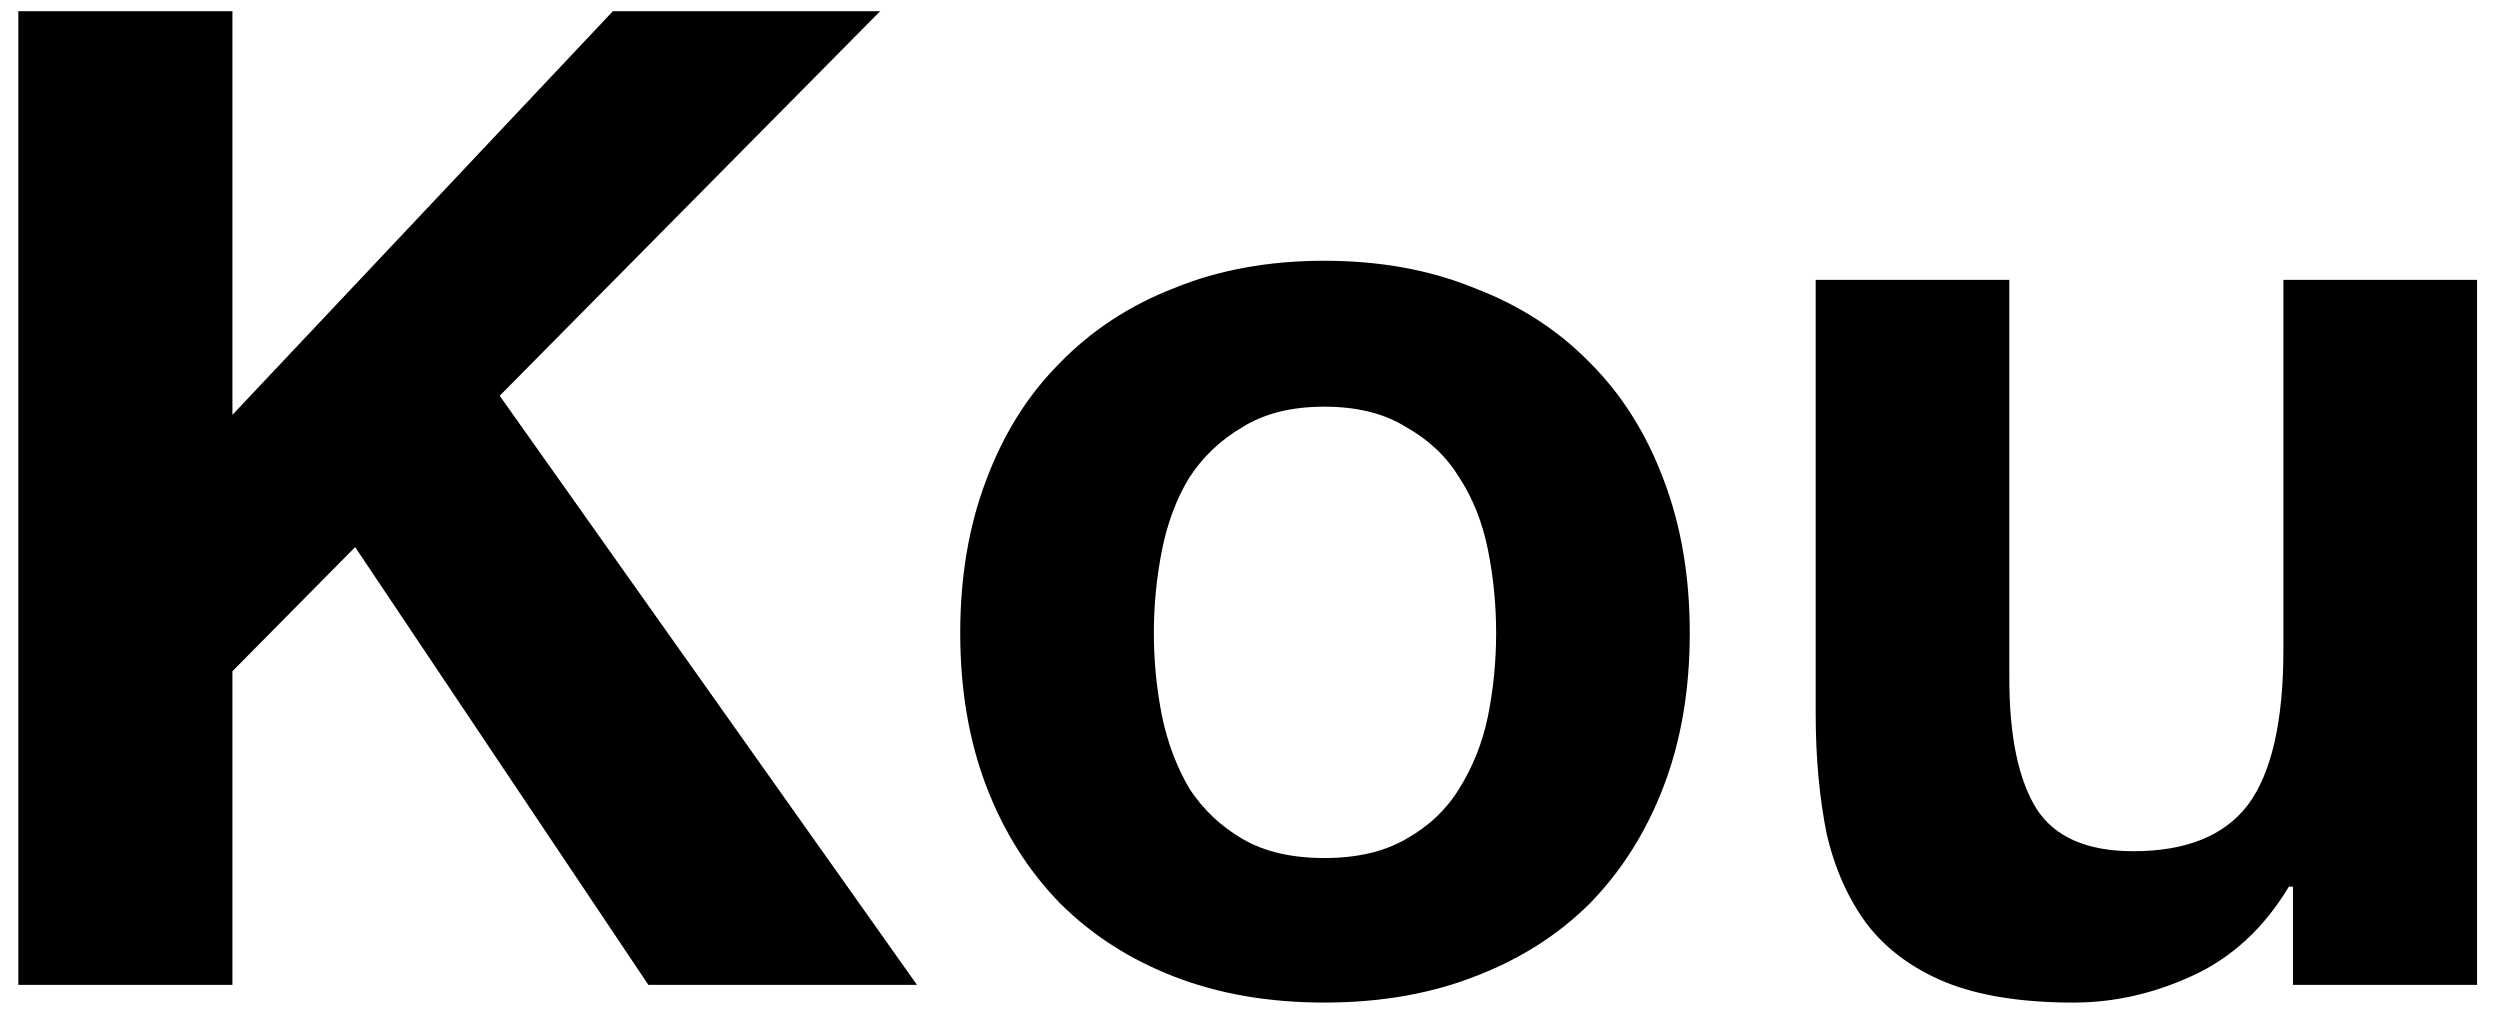
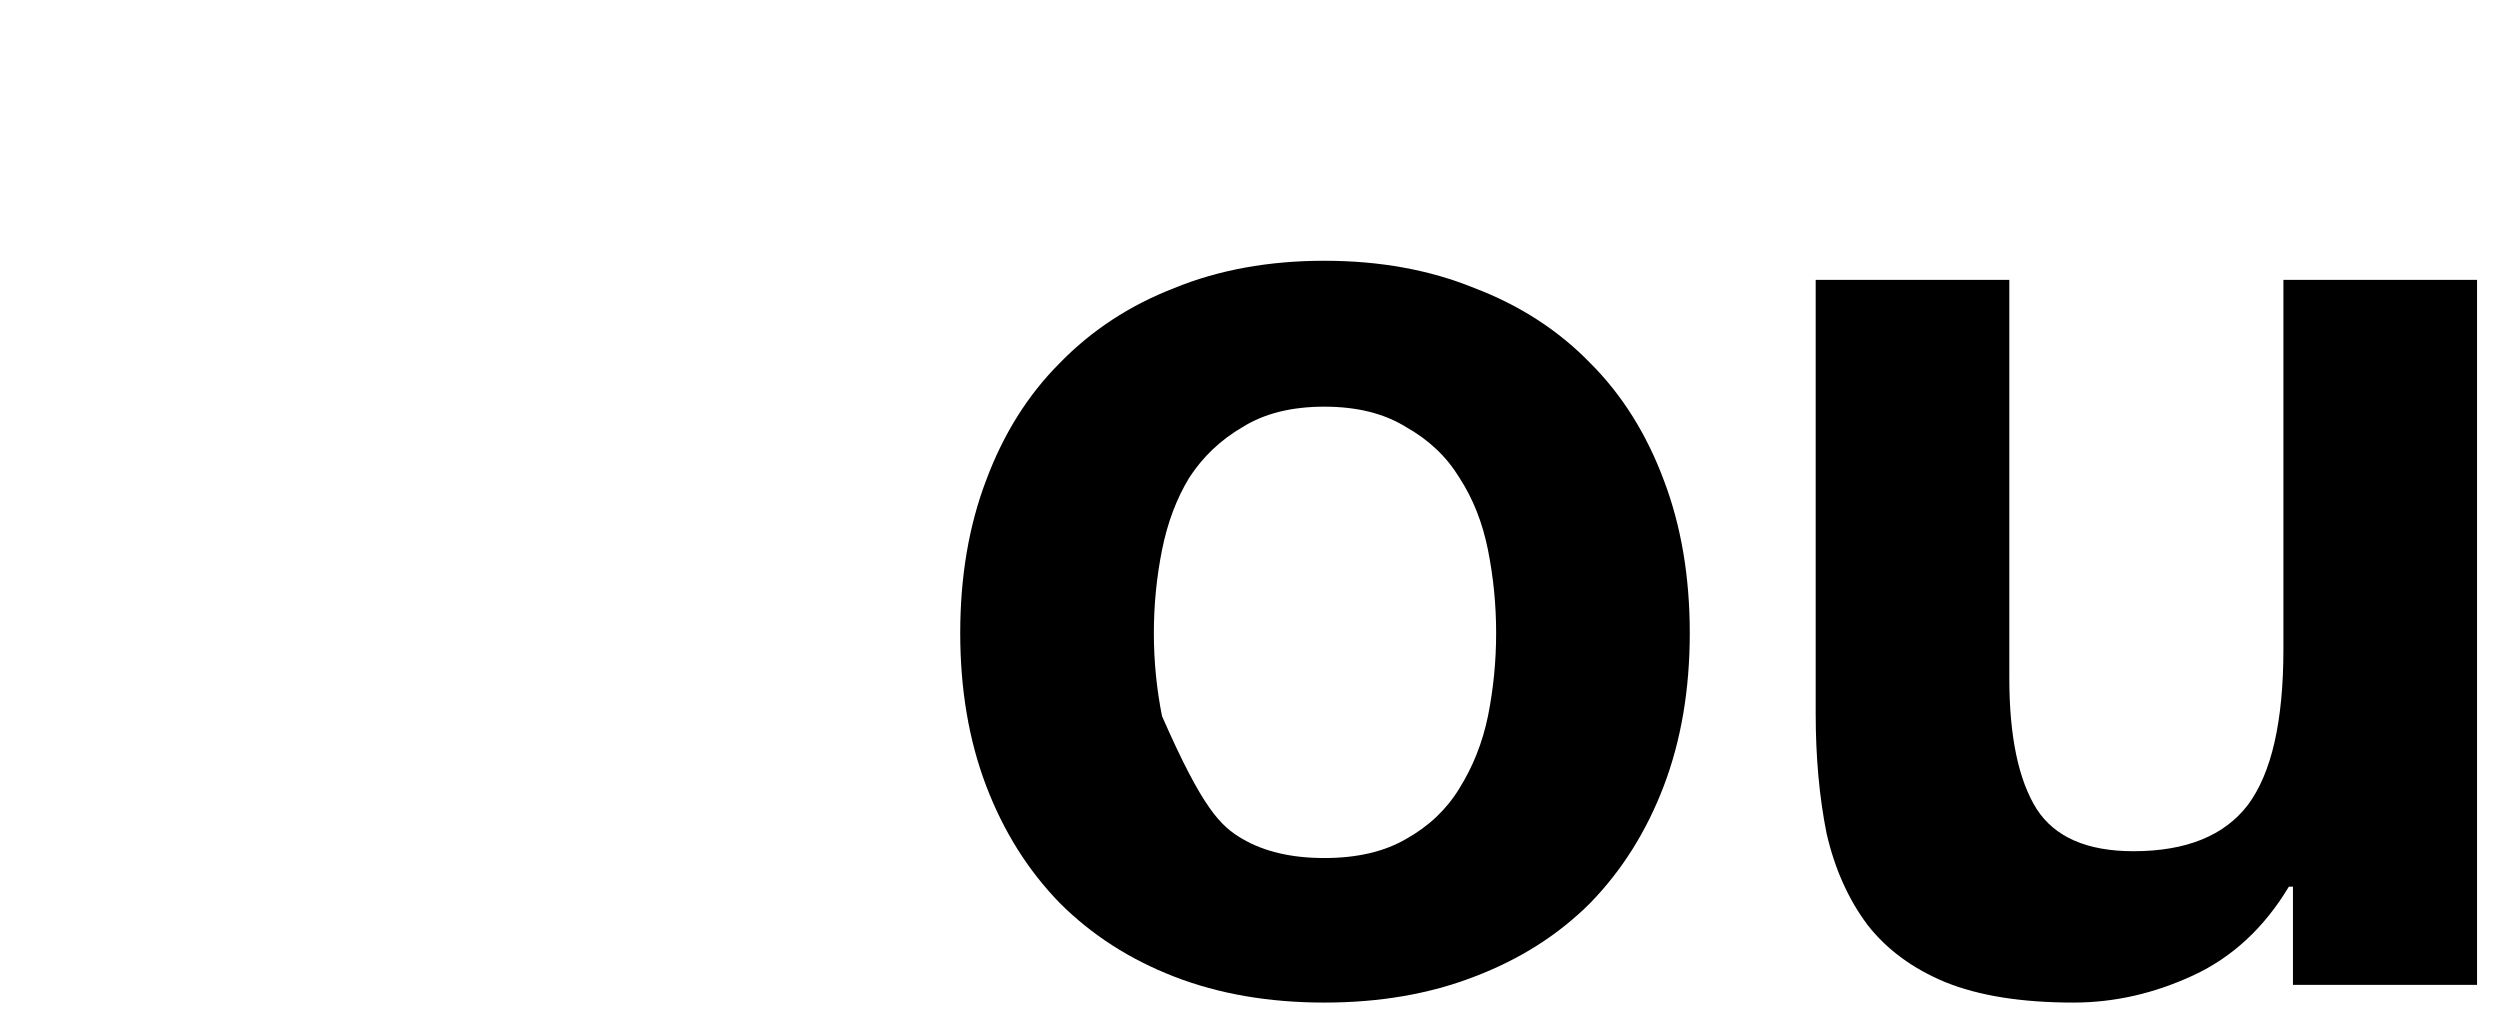
<svg xmlns="http://www.w3.org/2000/svg" width="66" height="27" viewBox="0 0 66 27" fill="none">
  <path d="M65.394 26H60.534V23.408H60.426C59.778 24.488 58.938 25.268 57.906 25.748C56.874 26.228 55.818 26.468 54.738 26.468C53.37 26.468 52.242 26.288 51.354 25.928C50.49 25.568 49.806 25.064 49.302 24.416C48.798 23.744 48.438 22.94 48.222 22.004C48.03 21.044 47.934 19.988 47.934 18.836V7.388H53.046V17.9C53.046 19.436 53.286 20.588 53.766 21.356C54.246 22.1 55.098 22.472 56.322 22.472C57.714 22.472 58.722 22.064 59.346 21.248C59.97 20.408 60.282 19.04 60.282 17.144V7.388H65.394V26Z" fill="black" />
-   <path d="M30.462 16.712C30.462 17.456 30.534 18.188 30.678 18.908C30.822 19.604 31.062 20.24 31.398 20.816C31.758 21.368 32.226 21.812 32.802 22.148C33.378 22.484 34.098 22.652 34.962 22.652C35.826 22.652 36.546 22.484 37.122 22.148C37.722 21.812 38.19 21.368 38.526 20.816C38.886 20.24 39.138 19.604 39.282 18.908C39.426 18.188 39.498 17.456 39.498 16.712C39.498 15.968 39.426 15.236 39.282 14.516C39.138 13.796 38.886 13.16 38.526 12.608C38.19 12.056 37.722 11.612 37.122 11.276C36.546 10.916 35.826 10.736 34.962 10.736C34.098 10.736 33.378 10.916 32.802 11.276C32.226 11.612 31.758 12.056 31.398 12.608C31.062 13.16 30.822 13.796 30.678 14.516C30.534 15.236 30.462 15.968 30.462 16.712ZM25.35 16.712C25.35 15.224 25.578 13.88 26.034 12.68C26.49 11.456 27.138 10.424 27.978 9.584C28.818 8.72 29.826 8.06 31.002 7.604C32.178 7.124 33.498 6.884 34.962 6.884C36.426 6.884 37.746 7.124 38.922 7.604C40.122 8.06 41.142 8.72 41.982 9.584C42.822 10.424 43.47 11.456 43.926 12.68C44.382 13.88 44.61 15.224 44.61 16.712C44.61 18.2 44.382 19.544 43.926 20.744C43.47 21.944 42.822 22.976 41.982 23.84C41.142 24.68 40.122 25.328 38.922 25.784C37.746 26.24 36.426 26.468 34.962 26.468C33.498 26.468 32.178 26.24 31.002 25.784C29.826 25.328 28.818 24.68 27.978 23.84C27.138 22.976 26.49 21.944 26.034 20.744C25.578 19.544 25.35 18.2 25.35 16.712Z" fill="black" />
-   <path d="M0.484 0.296H6.136V10.952L16.18 0.296H23.236L13.192 10.448L24.208 26H17.116L9.376 14.444L6.136 17.72V26H0.484V0.296Z" fill="black" />
+   <path d="M30.462 16.712C30.462 17.456 30.534 18.188 30.678 18.908C31.758 21.368 32.226 21.812 32.802 22.148C33.378 22.484 34.098 22.652 34.962 22.652C35.826 22.652 36.546 22.484 37.122 22.148C37.722 21.812 38.19 21.368 38.526 20.816C38.886 20.24 39.138 19.604 39.282 18.908C39.426 18.188 39.498 17.456 39.498 16.712C39.498 15.968 39.426 15.236 39.282 14.516C39.138 13.796 38.886 13.16 38.526 12.608C38.19 12.056 37.722 11.612 37.122 11.276C36.546 10.916 35.826 10.736 34.962 10.736C34.098 10.736 33.378 10.916 32.802 11.276C32.226 11.612 31.758 12.056 31.398 12.608C31.062 13.16 30.822 13.796 30.678 14.516C30.534 15.236 30.462 15.968 30.462 16.712ZM25.35 16.712C25.35 15.224 25.578 13.88 26.034 12.68C26.49 11.456 27.138 10.424 27.978 9.584C28.818 8.72 29.826 8.06 31.002 7.604C32.178 7.124 33.498 6.884 34.962 6.884C36.426 6.884 37.746 7.124 38.922 7.604C40.122 8.06 41.142 8.72 41.982 9.584C42.822 10.424 43.47 11.456 43.926 12.68C44.382 13.88 44.61 15.224 44.61 16.712C44.61 18.2 44.382 19.544 43.926 20.744C43.47 21.944 42.822 22.976 41.982 23.84C41.142 24.68 40.122 25.328 38.922 25.784C37.746 26.24 36.426 26.468 34.962 26.468C33.498 26.468 32.178 26.24 31.002 25.784C29.826 25.328 28.818 24.68 27.978 23.84C27.138 22.976 26.49 21.944 26.034 20.744C25.578 19.544 25.35 18.2 25.35 16.712Z" fill="black" />
</svg>